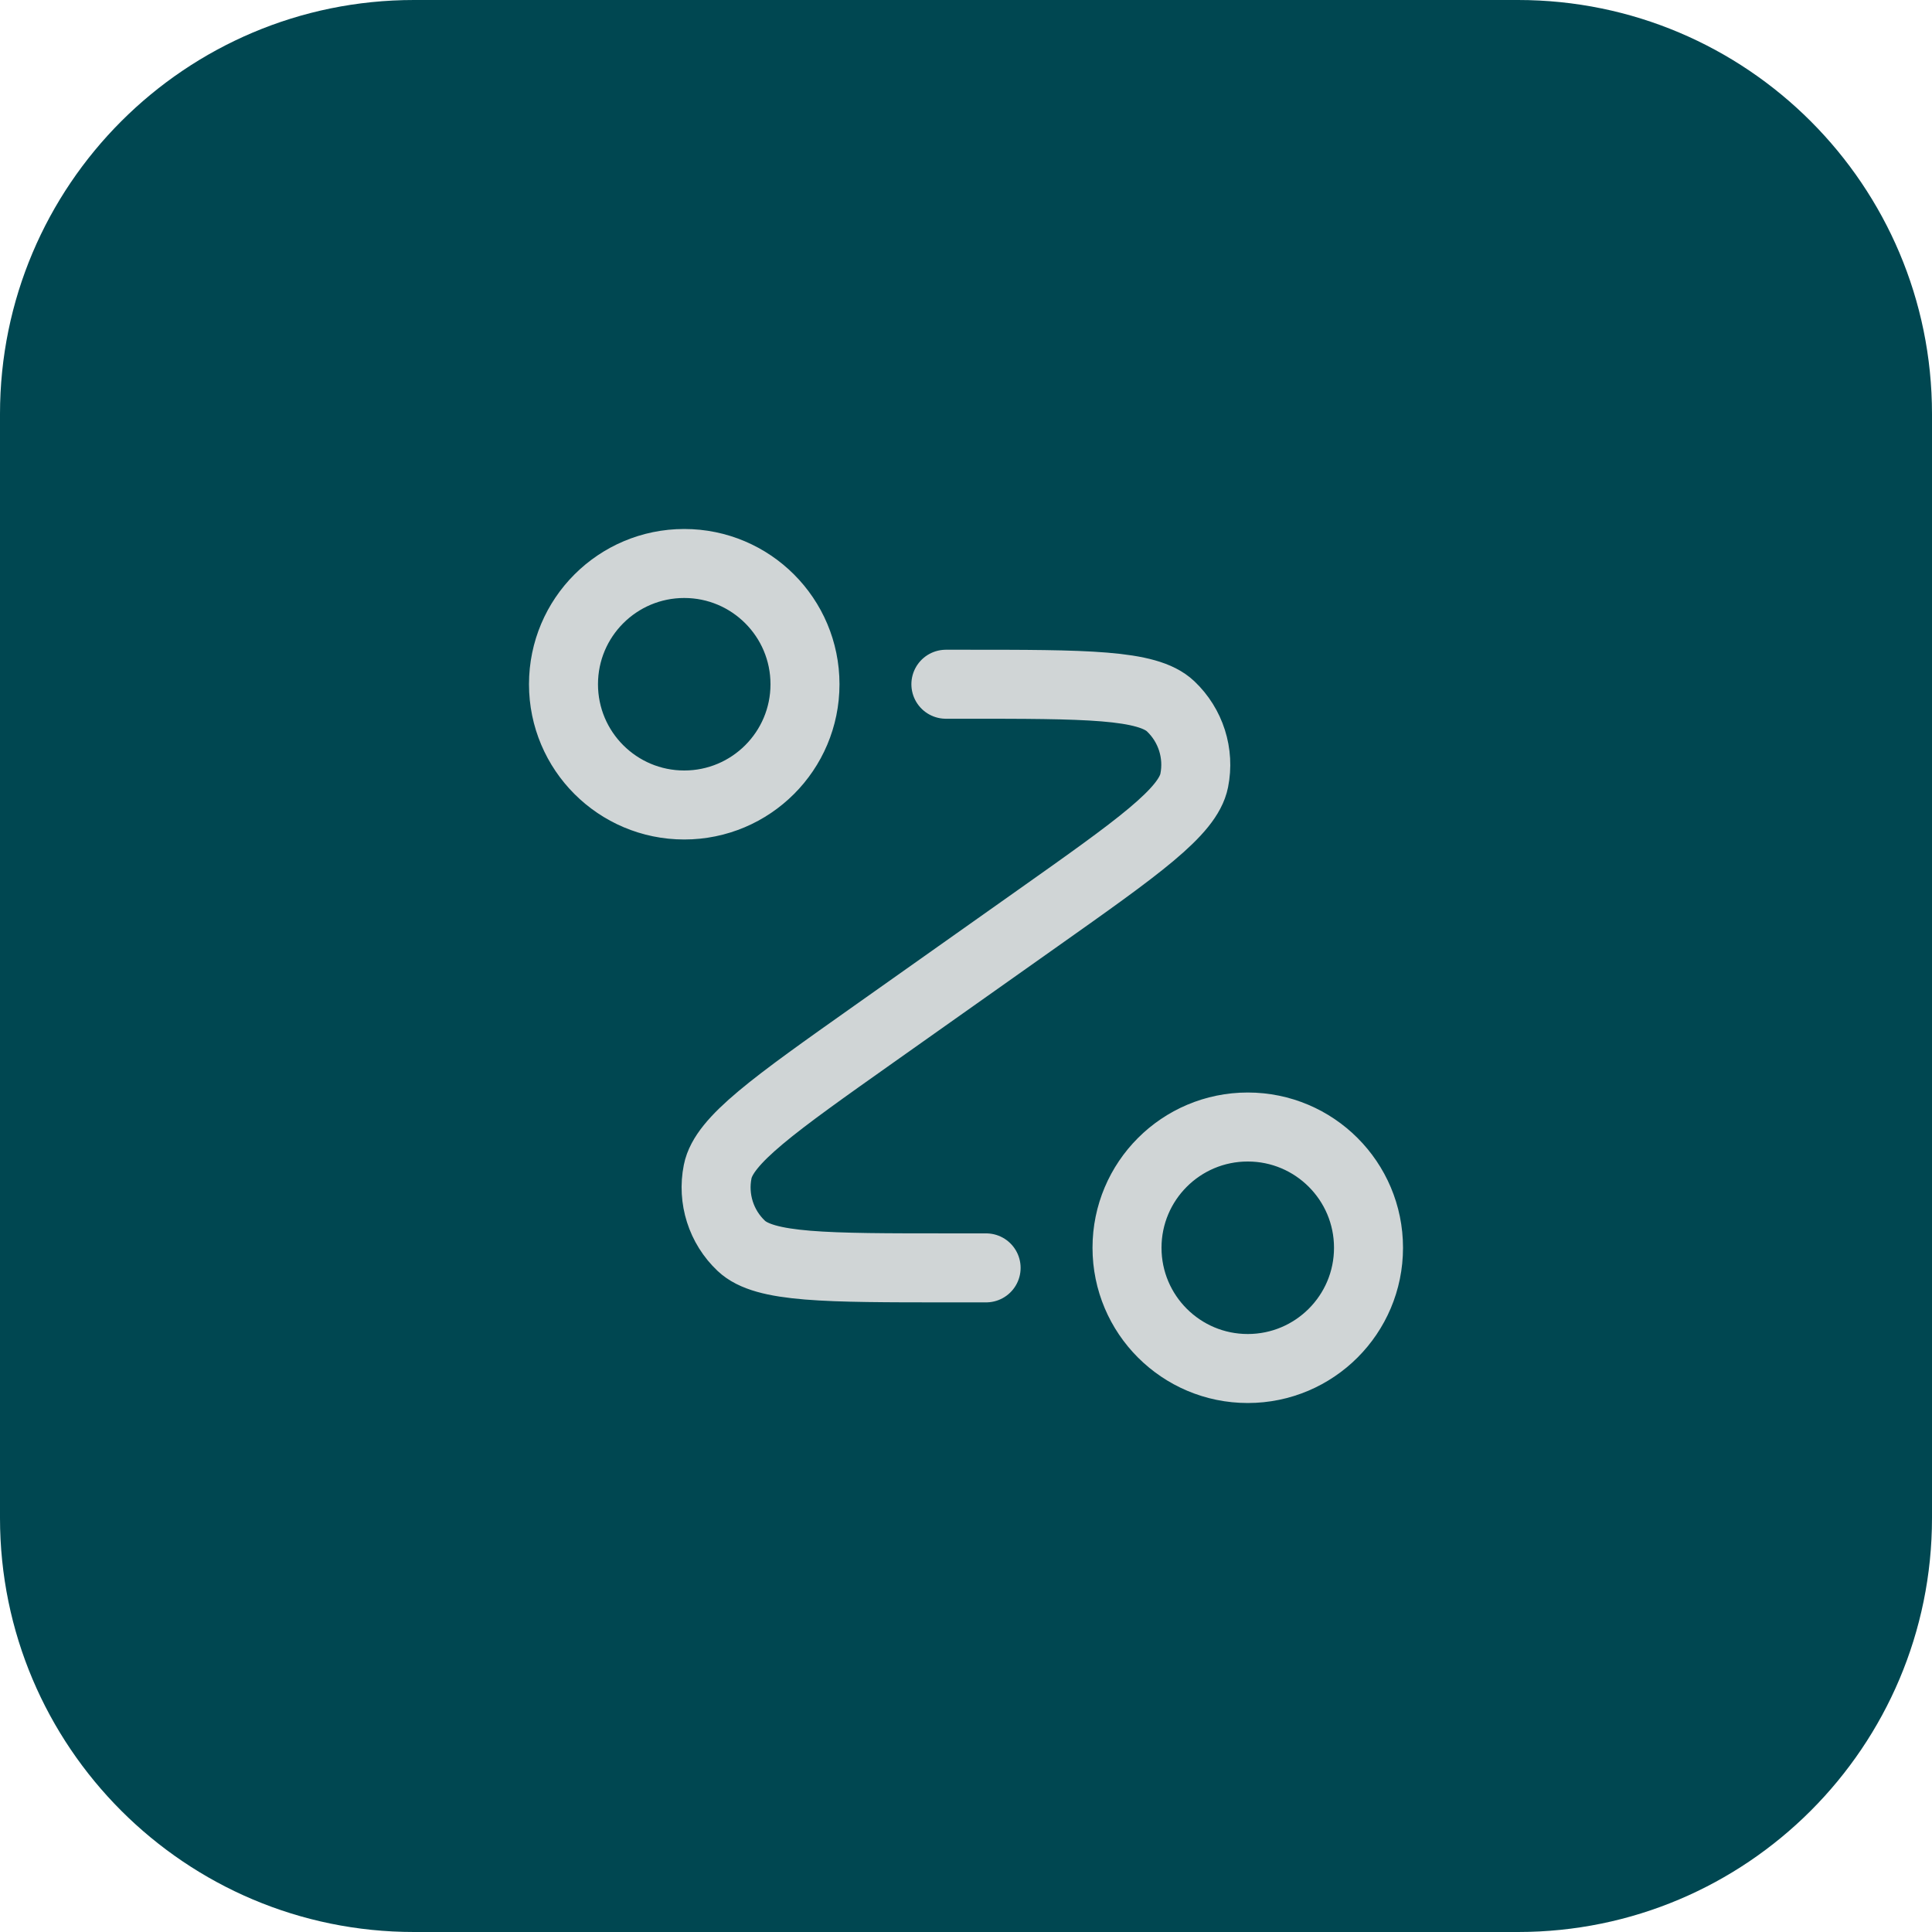
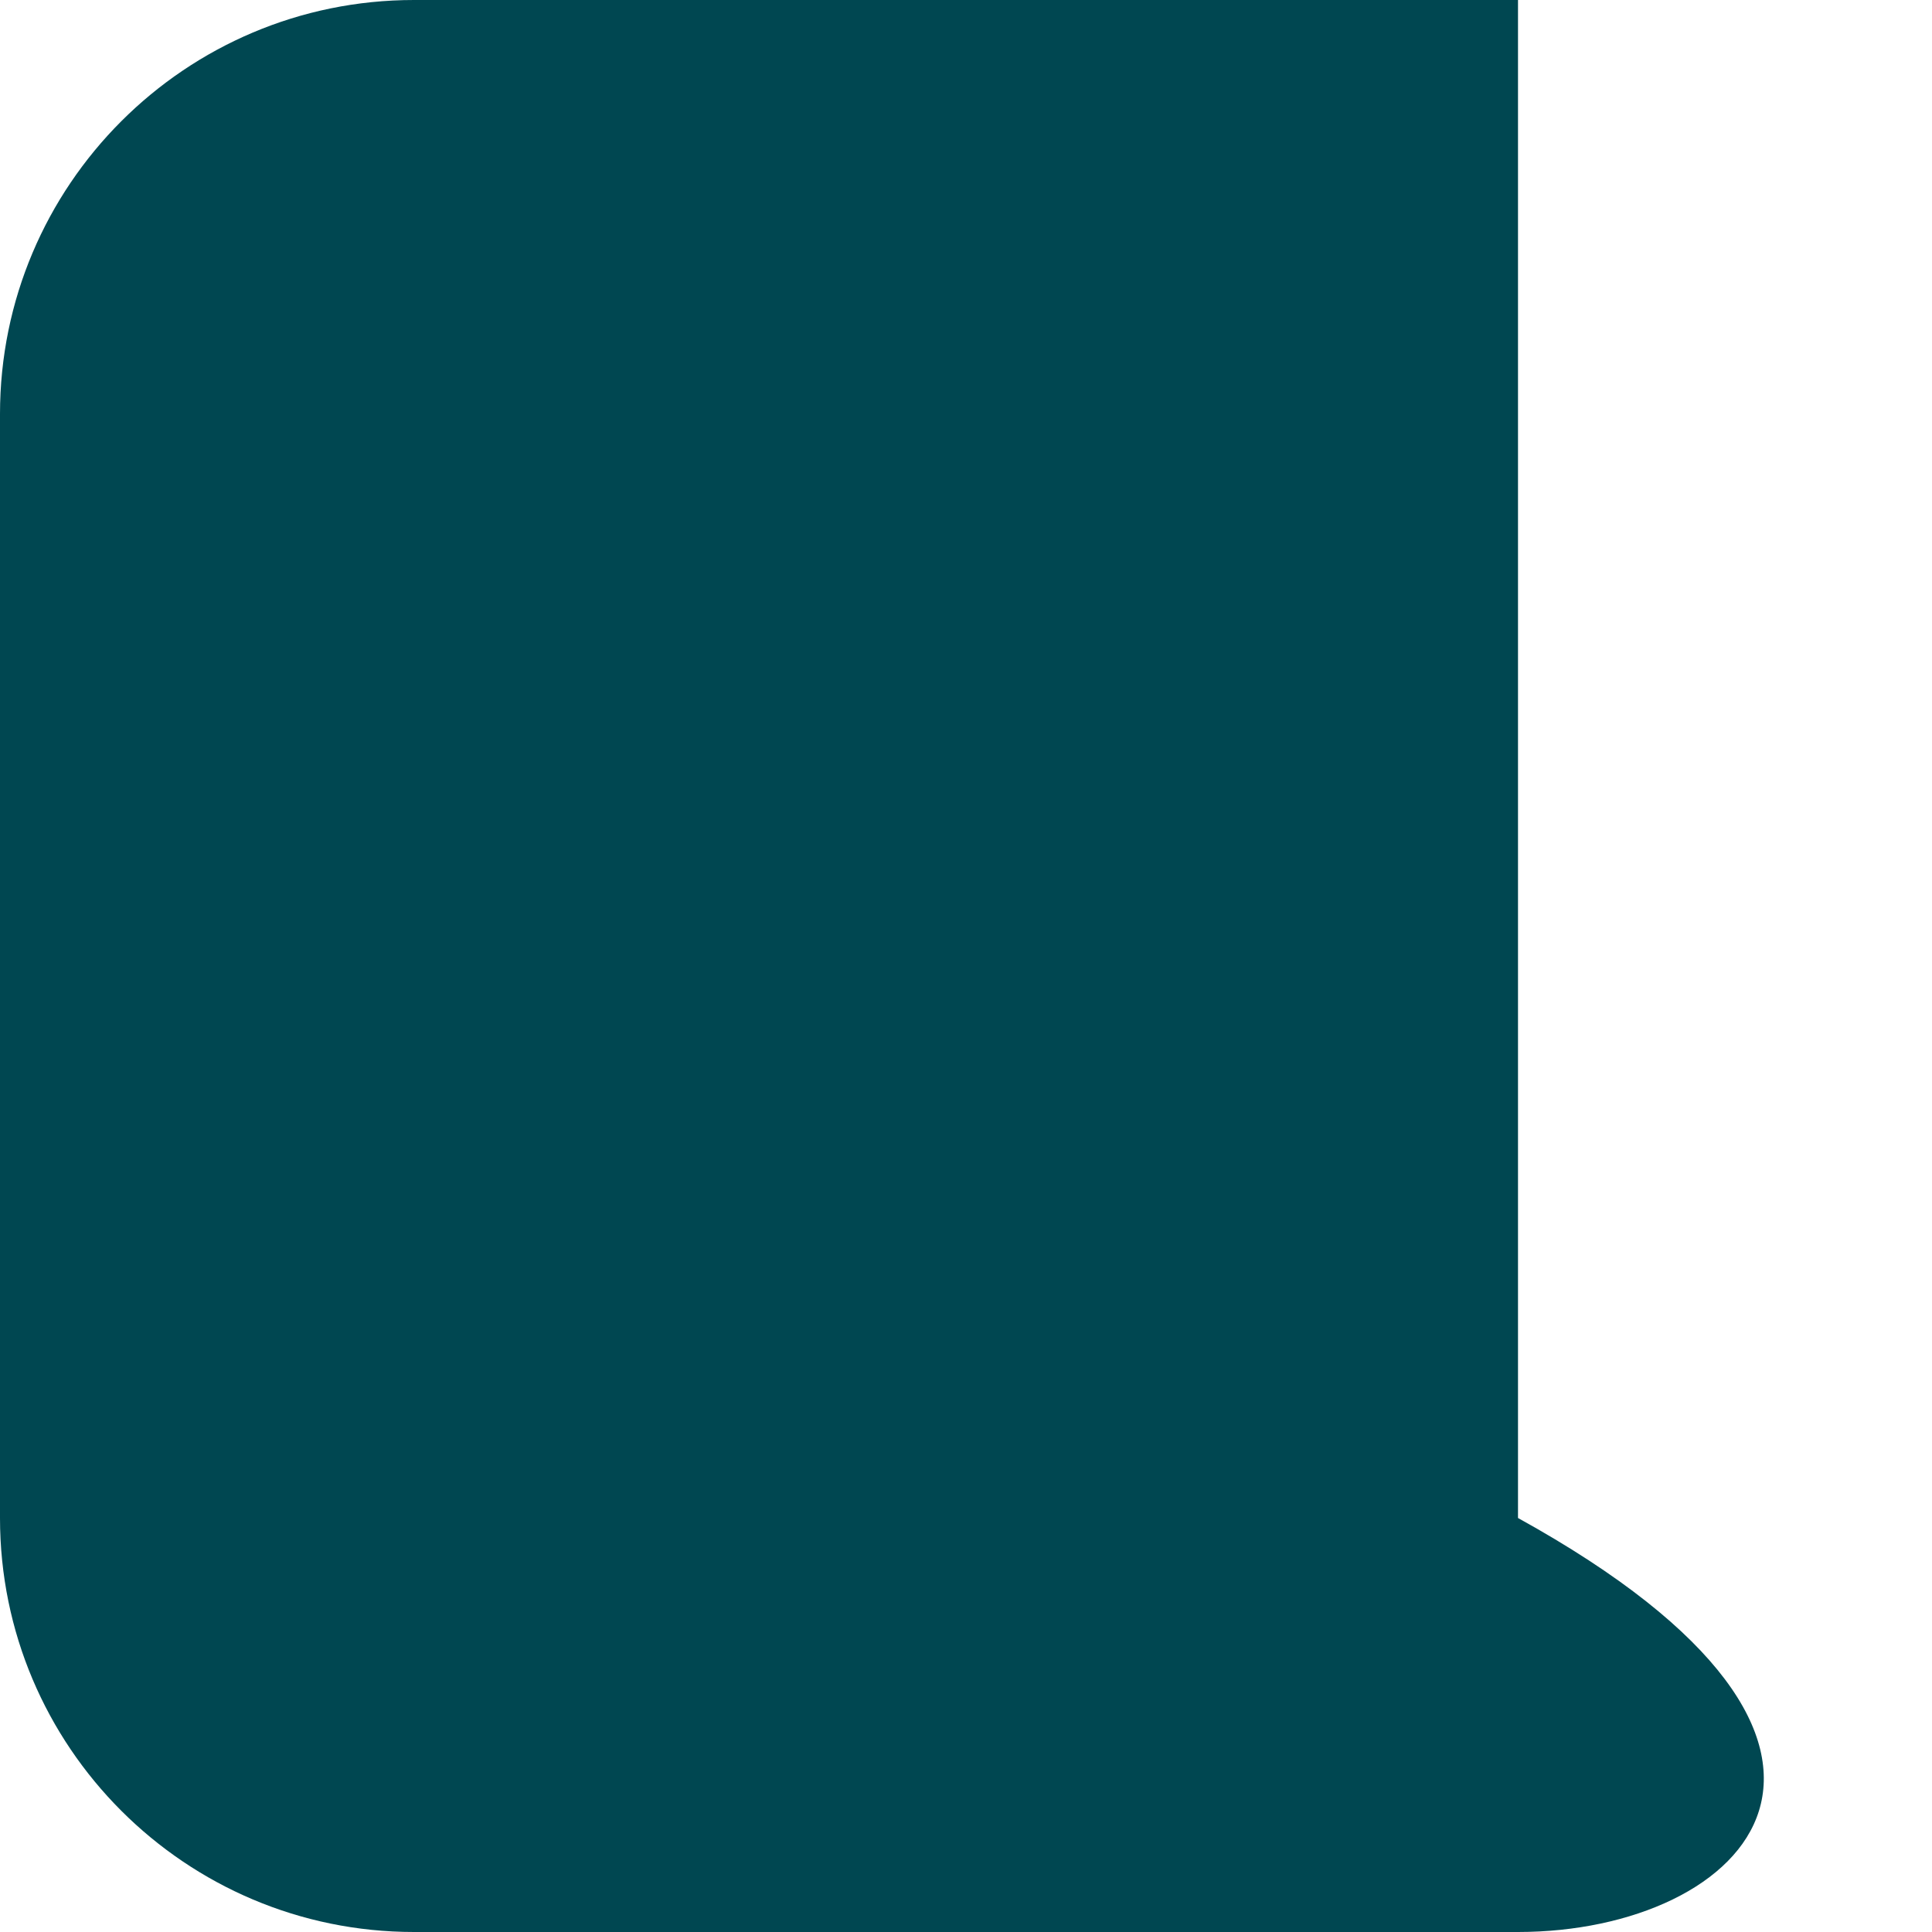
<svg xmlns="http://www.w3.org/2000/svg" width="56" height="56" viewBox="0 0 56 56" fill="none">
-   <path d="M-3.05176e-05 12C-3.05176e-05 5.373 5.373 0 12 0H44C50.627 0 56 5.373 56 12V44C56 50.627 50.627 56 44 56H12C5.373 56 -3.05176e-05 50.627 -3.05176e-05 44V12Z" fill="#004751" />
-   <path d="M27.417 19.833H27.923C31.479 19.833 33.256 19.833 33.931 20.472C34.514 21.024 34.773 21.837 34.615 22.624C34.433 23.535 32.982 24.562 30.079 26.615L25.337 29.969C22.435 32.022 20.984 33.048 20.802 33.959C20.644 34.746 20.902 35.56 21.486 36.111C22.16 36.75 23.938 36.75 27.493 36.75H28.583M23.333 19.833C23.333 21.766 21.766 23.333 19.833 23.333C17.9 23.333 16.333 21.766 16.333 19.833C16.333 17.9 17.9 16.333 19.833 16.333C21.766 16.333 23.333 17.9 23.333 19.833ZM39.667 36.167C39.667 38.1 38.1 39.667 36.167 39.667C34.234 39.667 32.667 38.1 32.667 36.167C32.667 34.234 34.234 32.667 36.167 32.667C38.1 32.667 39.667 34.234 39.667 36.167Z" stroke="#D0D5D6" stroke-width="2" stroke-linecap="round" stroke-linejoin="round" />
+   <path d="M-3.05176e-05 12C-3.05176e-05 5.373 5.373 0 12 0H44V44C56 50.627 50.627 56 44 56H12C5.373 56 -3.05176e-05 50.627 -3.05176e-05 44V12Z" fill="#004751" />
</svg>